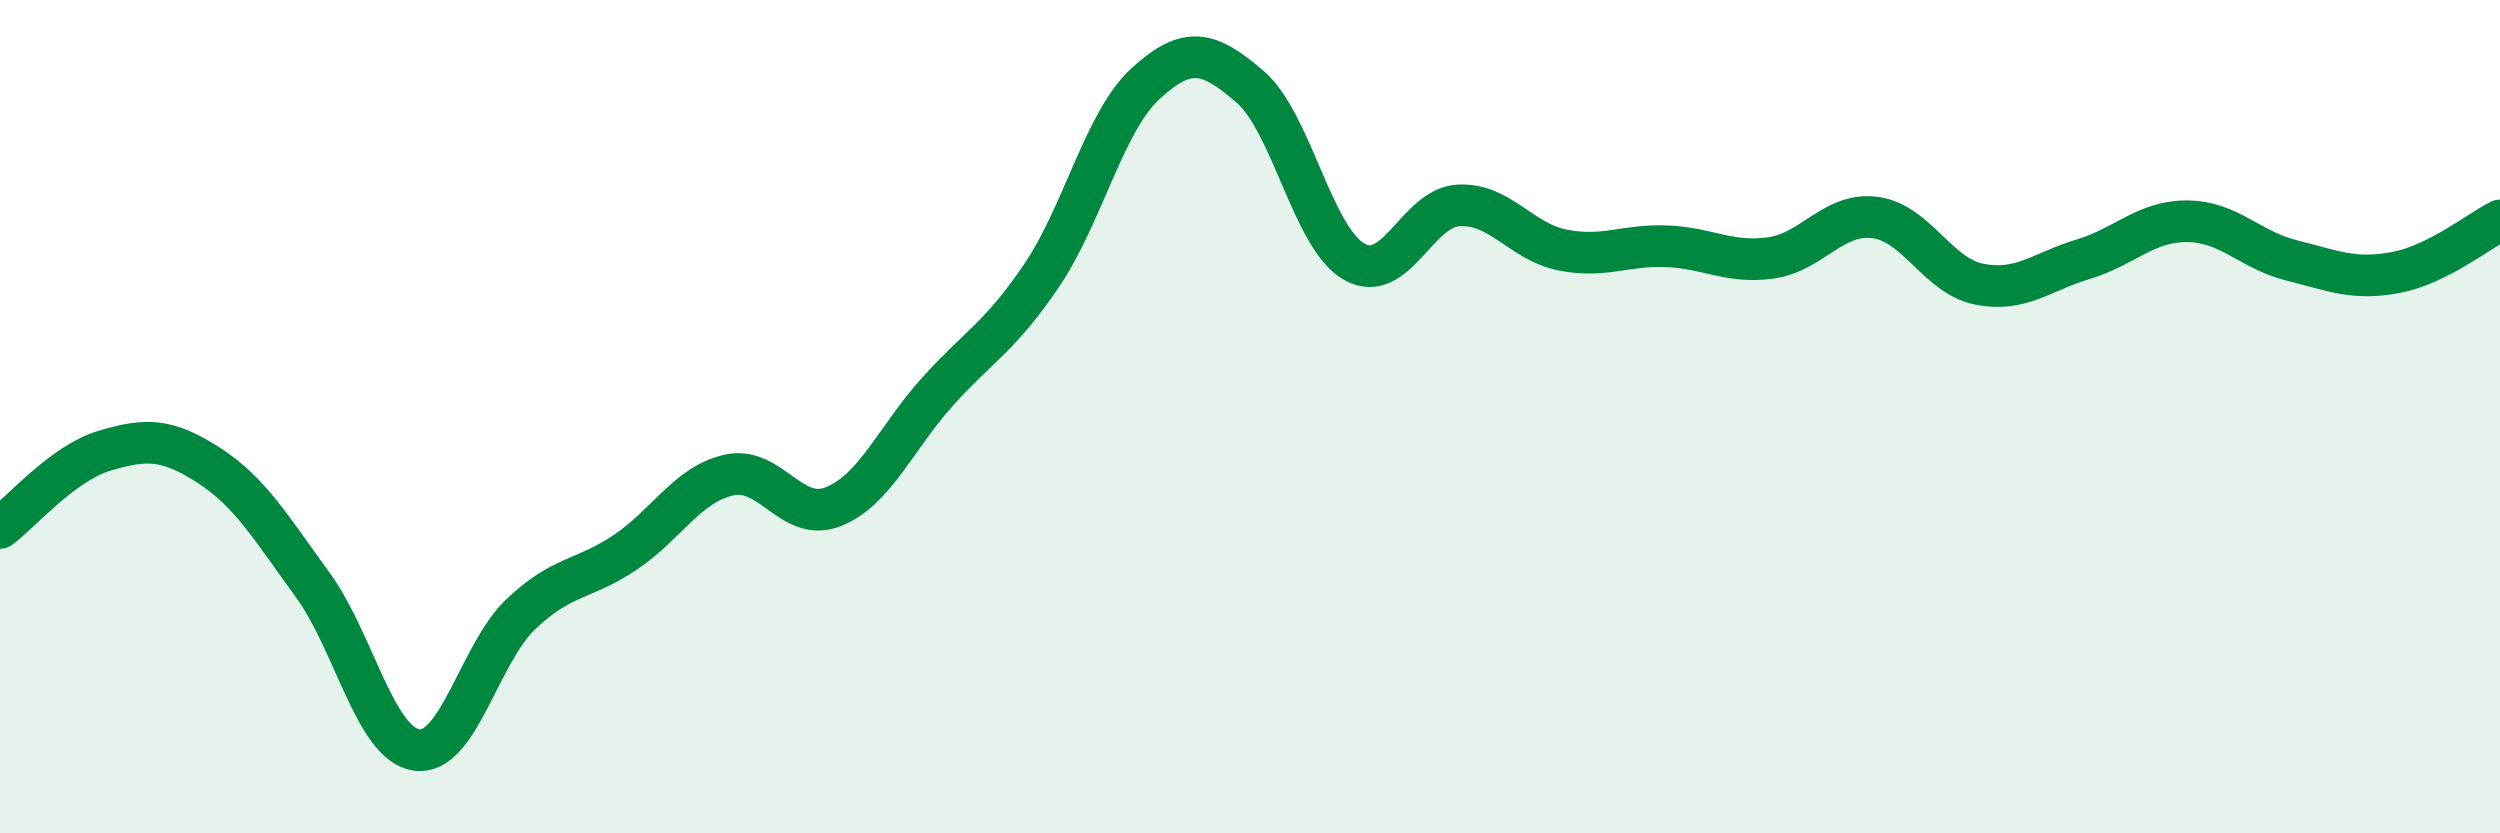
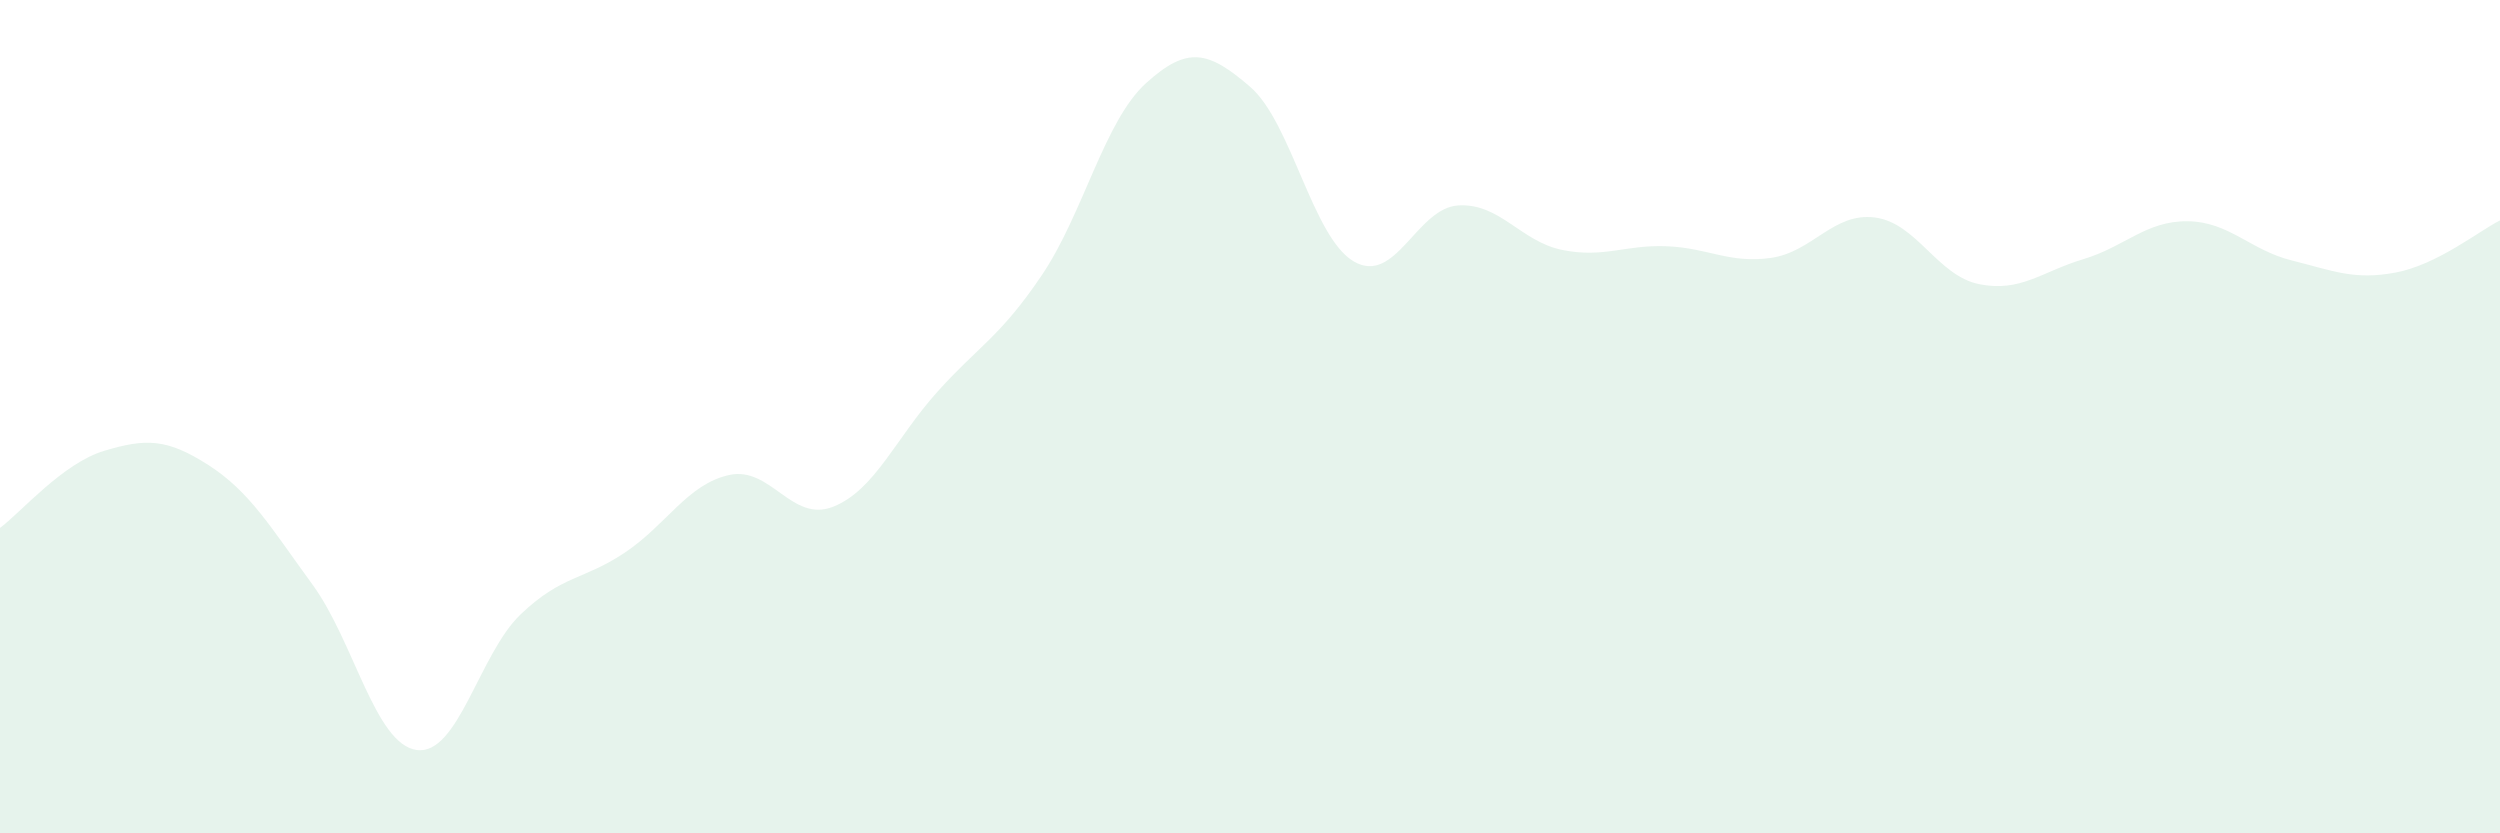
<svg xmlns="http://www.w3.org/2000/svg" width="60" height="20" viewBox="0 0 60 20">
  <path d="M 0,12.67 C 0.5,12.3 1.5,11.12 2.5,10.82 C 3.5,10.52 4,10.52 5,11.16 C 6,11.8 6.5,12.66 7.5,14.03 C 8.5,15.4 9,17.86 10,18 C 11,18.14 11.5,15.69 12.5,14.74 C 13.5,13.79 14,13.93 15,13.26 C 16,12.59 16.5,11.62 17.5,11.4 C 18.5,11.18 19,12.56 20,12.16 C 21,11.76 21.5,10.51 22.5,9.4 C 23.5,8.29 24,8.09 25,6.61 C 26,5.13 26.5,2.91 27.5,2 C 28.5,1.09 29,1.22 30,2.08 C 31,2.94 31.5,5.71 32.5,6.28 C 33.5,6.85 34,4.99 35,4.93 C 36,4.87 36.5,5.8 37.5,6 C 38.5,6.2 39,5.87 40,5.91 C 41,5.95 41.5,6.33 42.5,6.19 C 43.5,6.05 44,5.09 45,5.22 C 46,5.35 46.5,6.62 47.5,6.82 C 48.5,7.02 49,6.52 50,6.22 C 51,5.92 51.5,5.3 52.5,5.31 C 53.5,5.32 54,6 55,6.25 C 56,6.5 56.5,6.73 57.5,6.54 C 58.5,6.35 59.5,5.54 60,5.29L60 20L0 20Z" fill="#008740" opacity="0.1" stroke-linecap="round" stroke-linejoin="round" />
-   <path d="M 0,12.67 C 0.5,12.3 1.5,11.12 2.5,10.82 C 3.5,10.52 4,10.52 5,11.16 C 6,11.8 6.5,12.66 7.5,14.03 C 8.5,15.4 9,17.86 10,18 C 11,18.14 11.5,15.69 12.5,14.74 C 13.5,13.79 14,13.93 15,13.26 C 16,12.59 16.5,11.62 17.5,11.4 C 18.5,11.18 19,12.56 20,12.16 C 21,11.76 21.5,10.51 22.5,9.4 C 23.5,8.29 24,8.09 25,6.61 C 26,5.13 26.5,2.91 27.5,2 C 28.5,1.09 29,1.22 30,2.08 C 31,2.94 31.5,5.71 32.5,6.28 C 33.5,6.85 34,4.99 35,4.93 C 36,4.87 36.5,5.8 37.5,6 C 38.5,6.2 39,5.87 40,5.91 C 41,5.95 41.5,6.33 42.5,6.19 C 43.5,6.05 44,5.09 45,5.22 C 46,5.35 46.5,6.62 47.5,6.82 C 48.5,7.02 49,6.52 50,6.22 C 51,5.92 51.5,5.3 52.5,5.31 C 53.5,5.32 54,6 55,6.25 C 56,6.5 56.5,6.73 57.5,6.54 C 58.5,6.35 59.5,5.54 60,5.29" stroke="#008740" stroke-width="1" fill="none" stroke-linecap="round" stroke-linejoin="round" />
</svg>